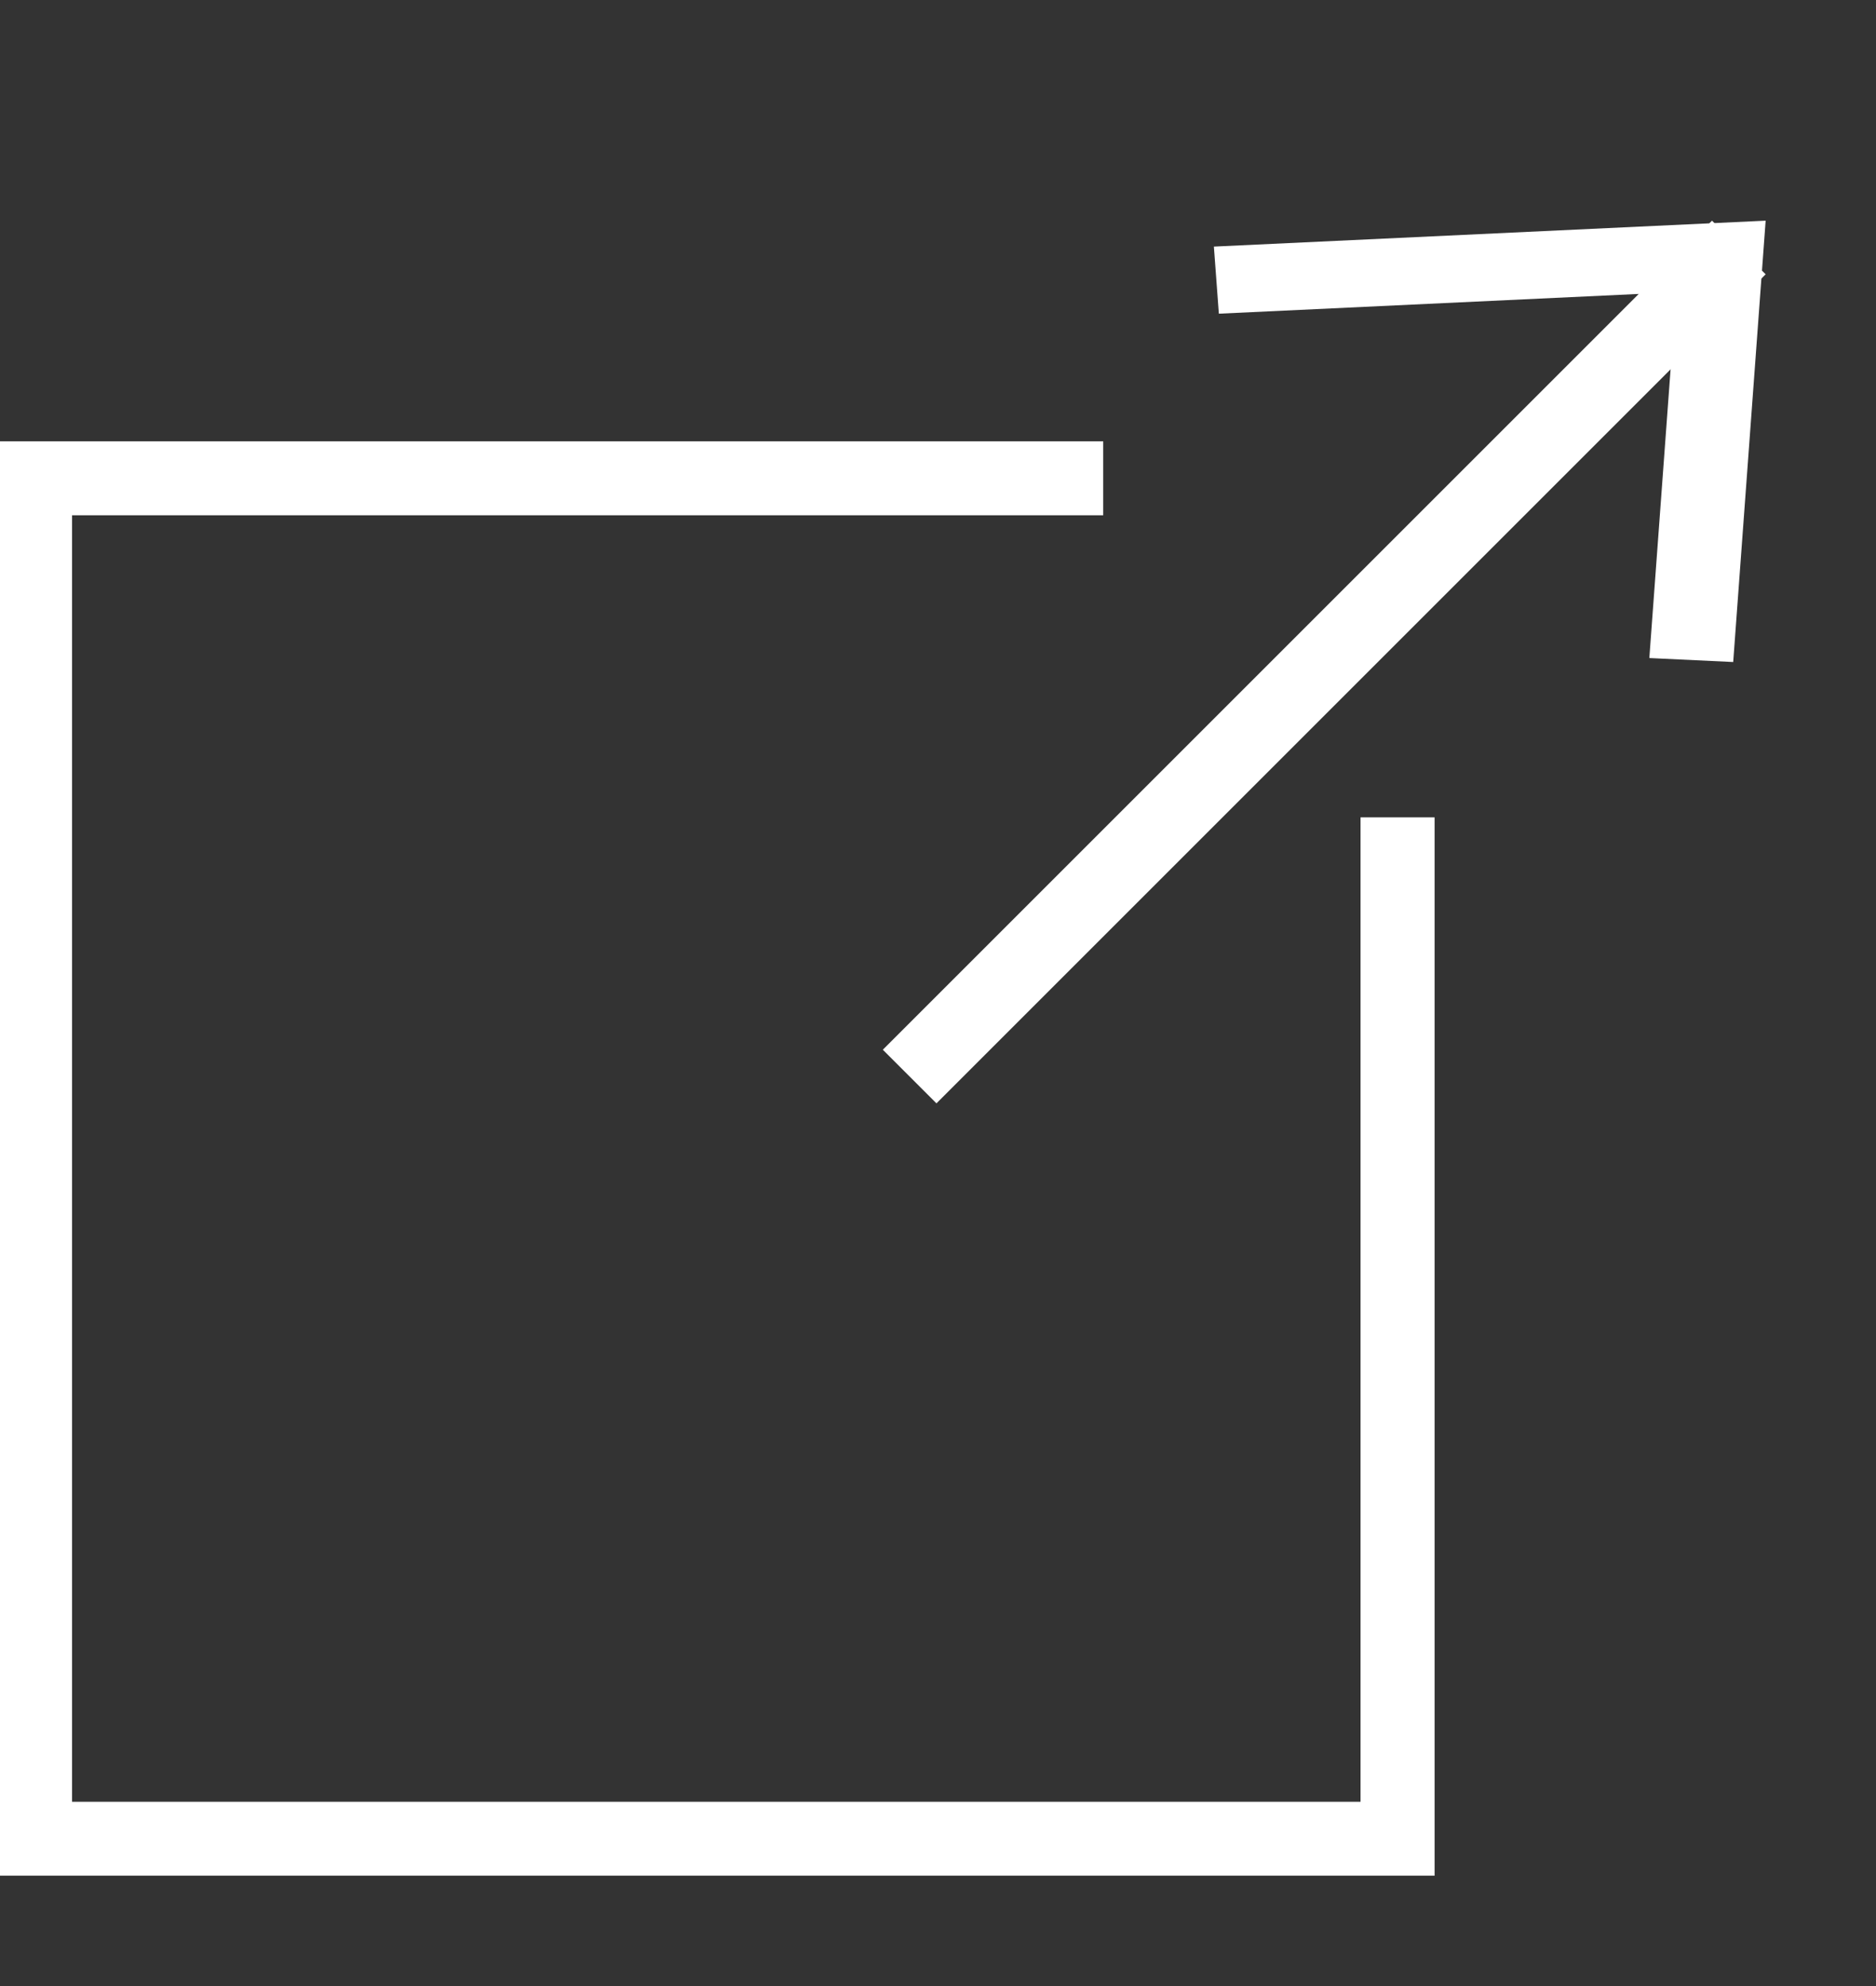
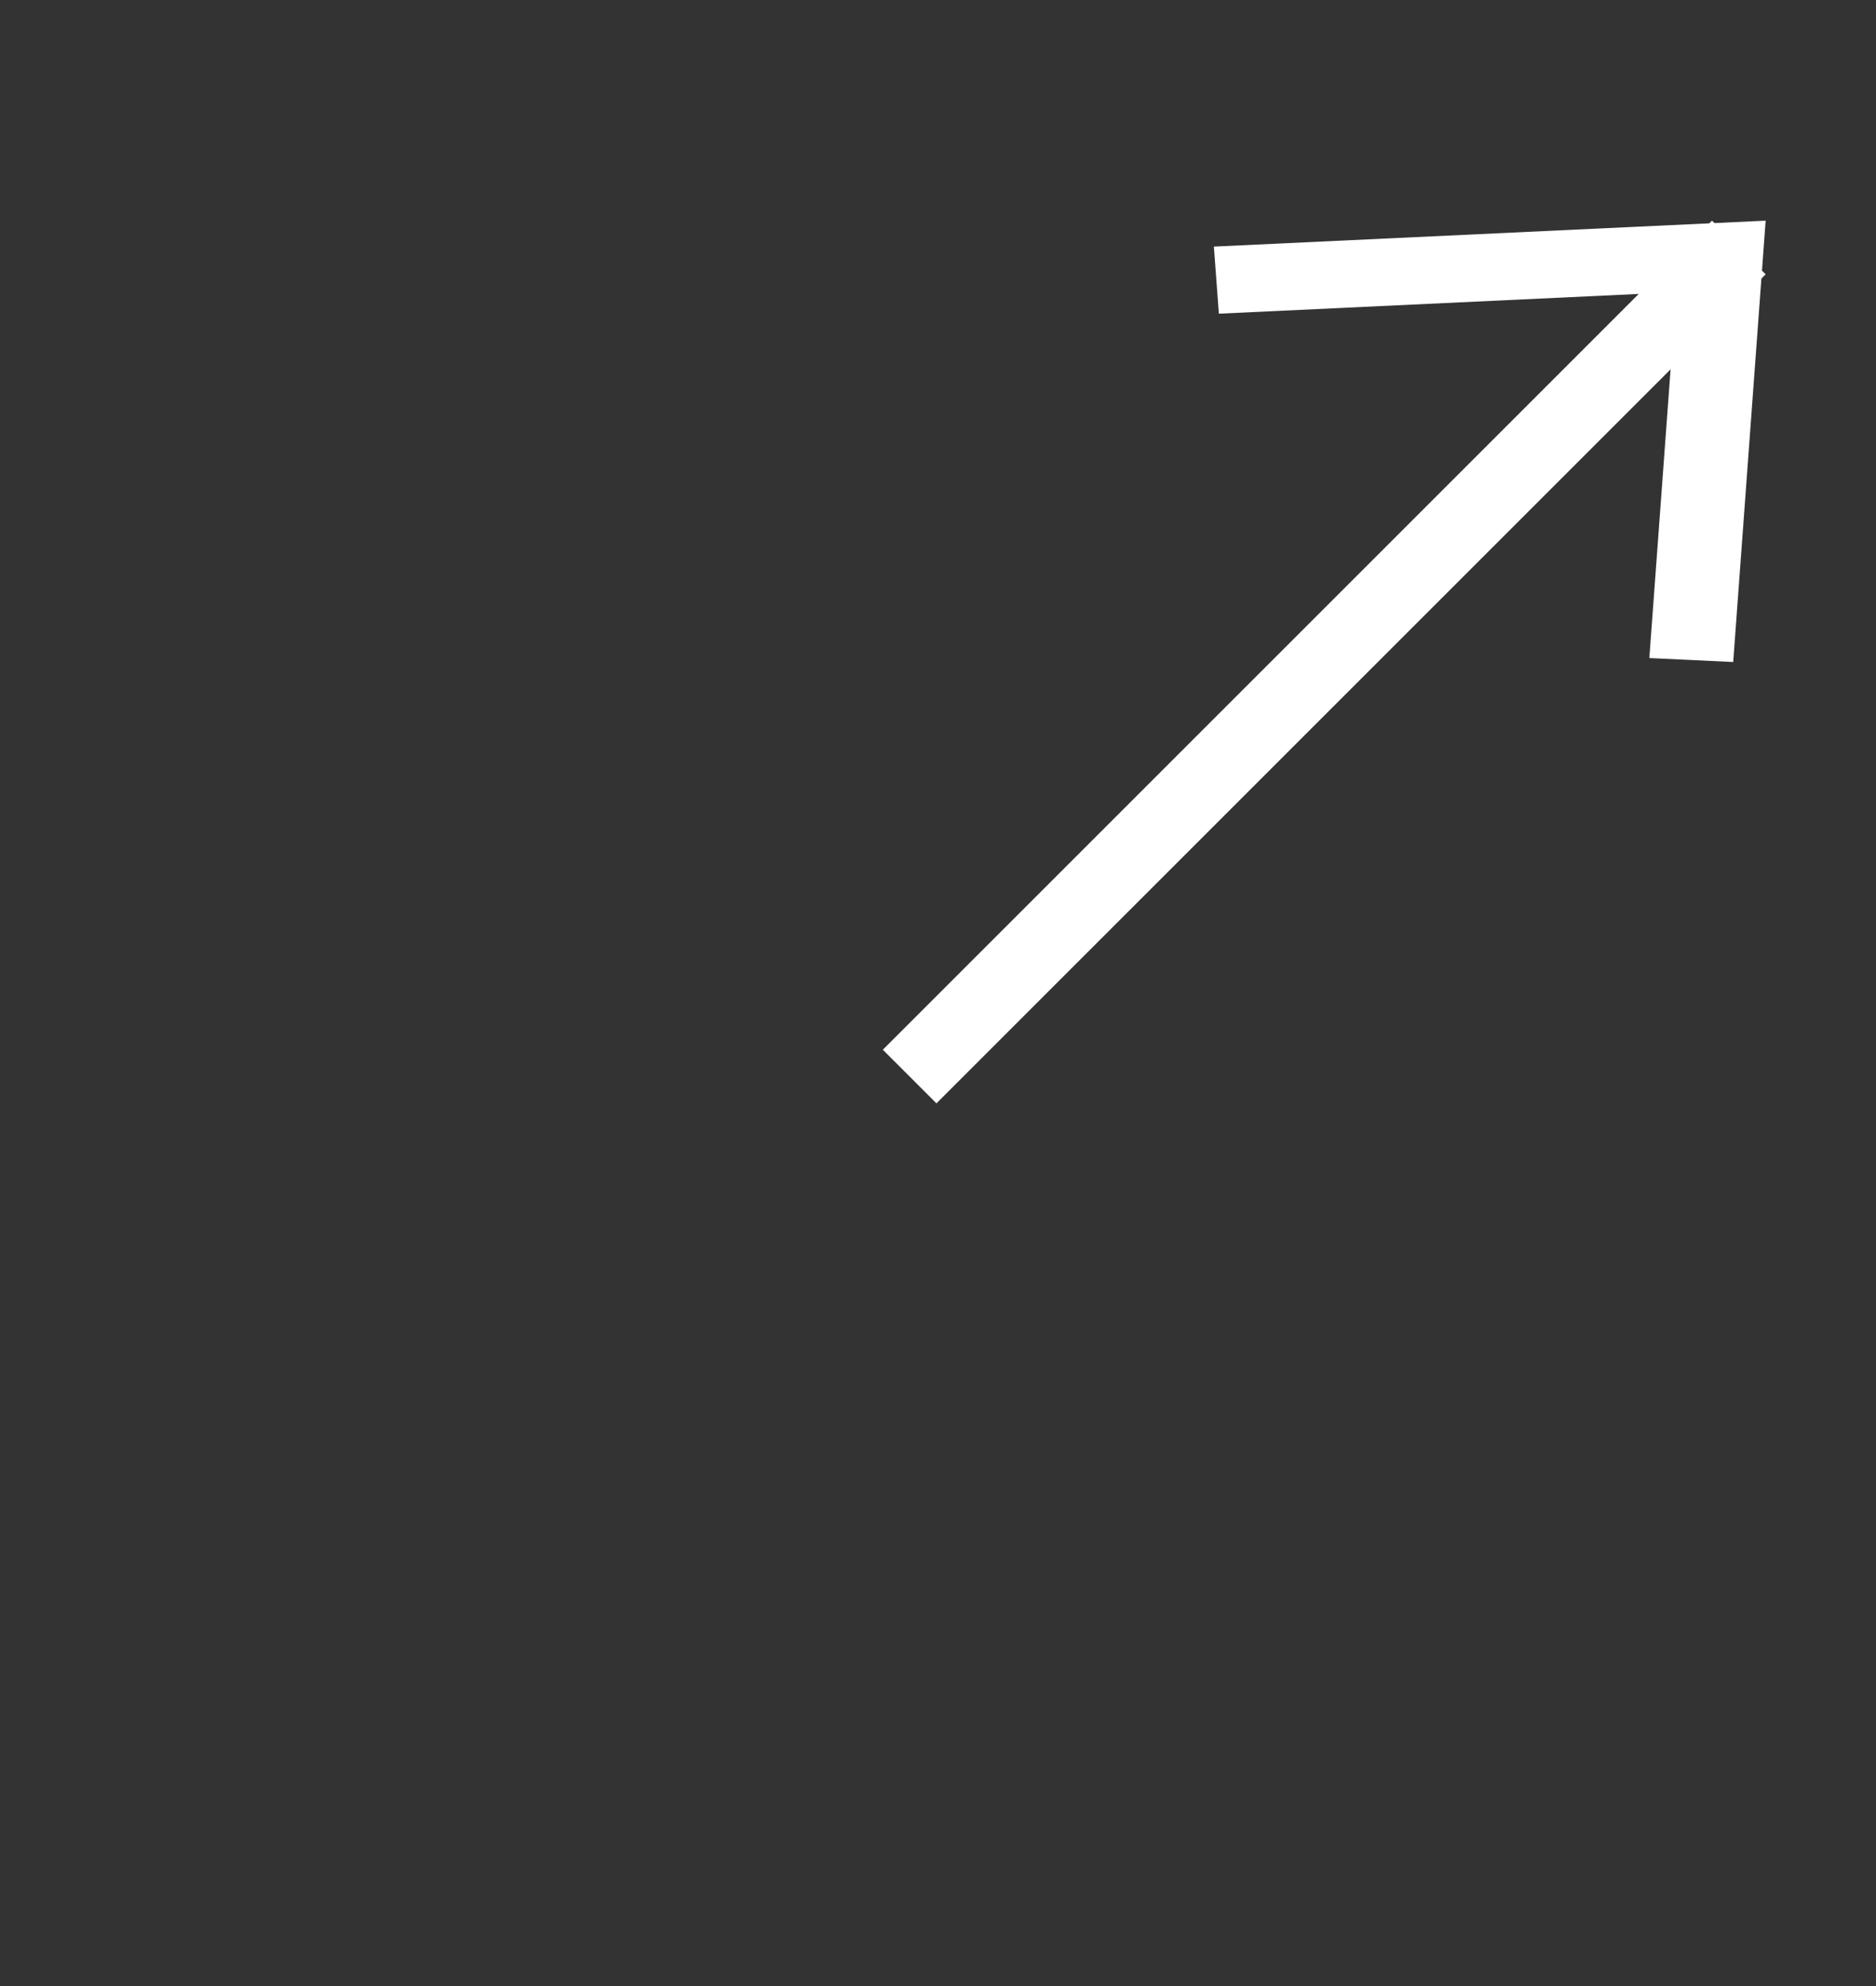
<svg xmlns="http://www.w3.org/2000/svg" width="17" height="18" viewBox="0 0 17 18" fill="none">
  <rect x="0" y="0" width="17" height="18" fill="#333333" stroke="none" />
-   <path d="M13 17H0V4H9.997V4.67H0.653V16.33H12.329V7.408H13V17Z" fill="white" />
  <path d="M15.514 2L16 2.486L8.486 10L8 9.514L15.514 2Z" fill="white" />
  <path d="M15.706 6L14.946 5.964L15.19 2.648L11.045 2.843L11 2.235L16 2L15.706 6Z" fill="white" />
</svg>